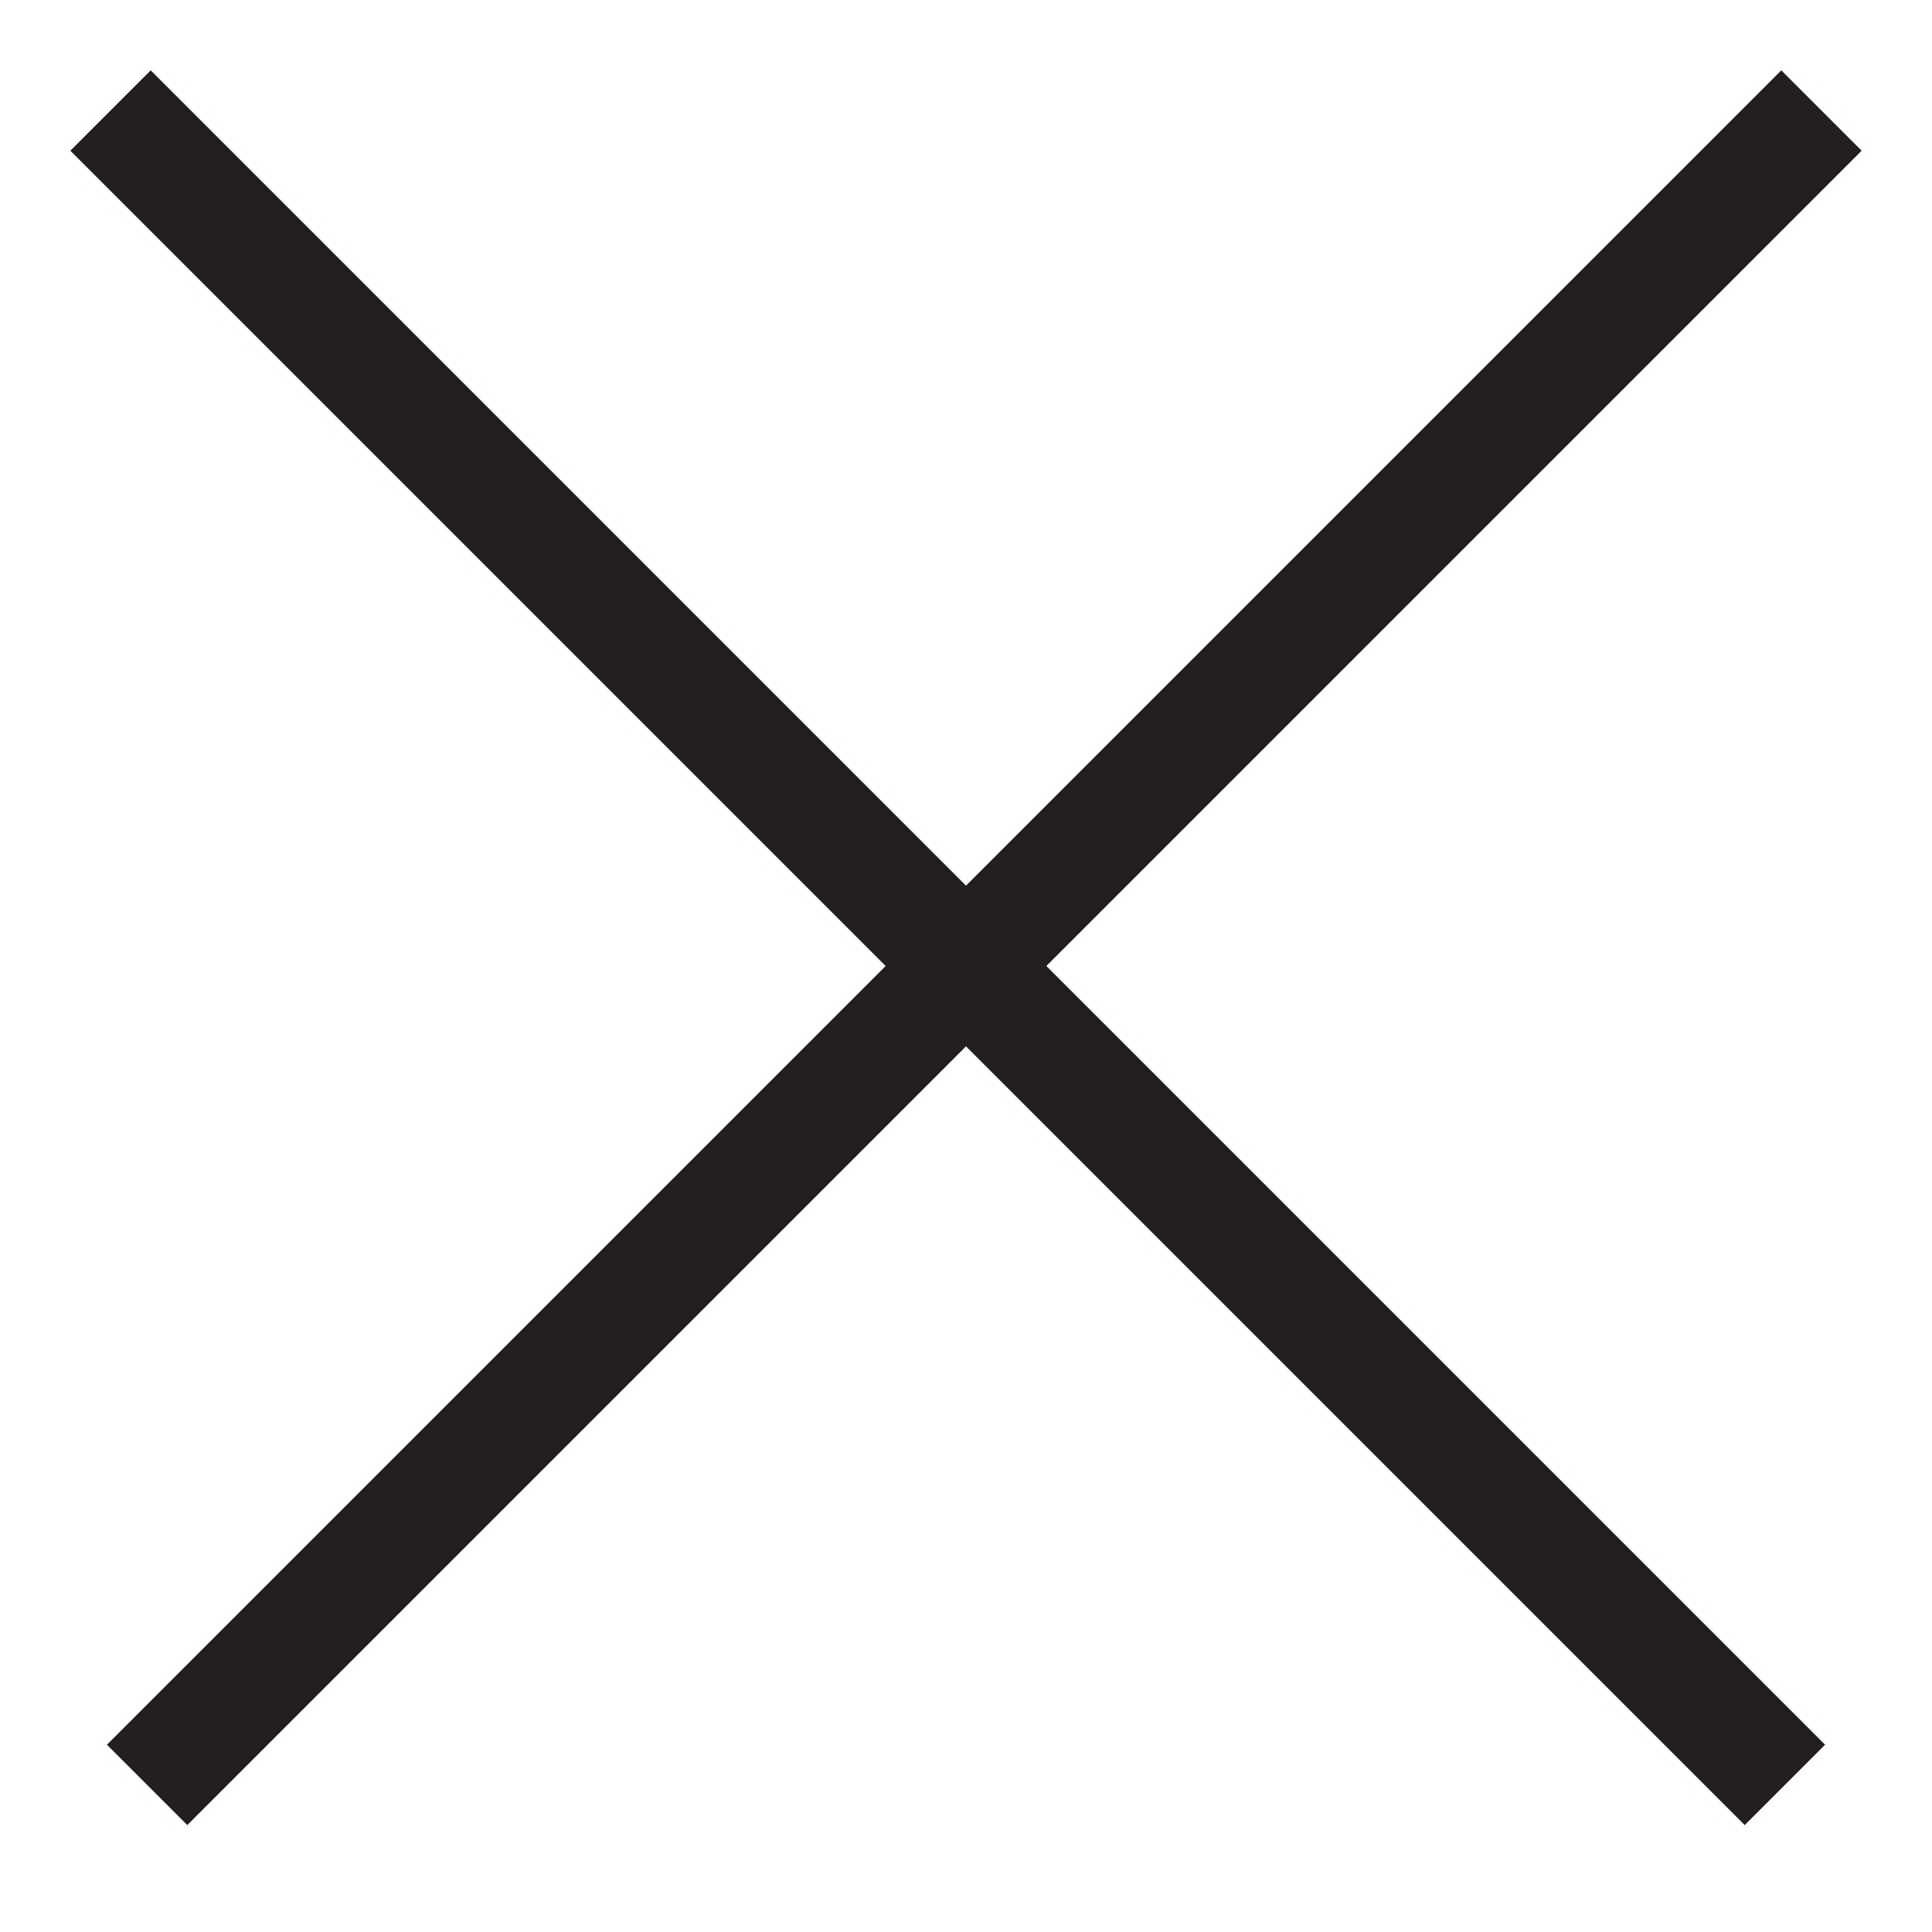
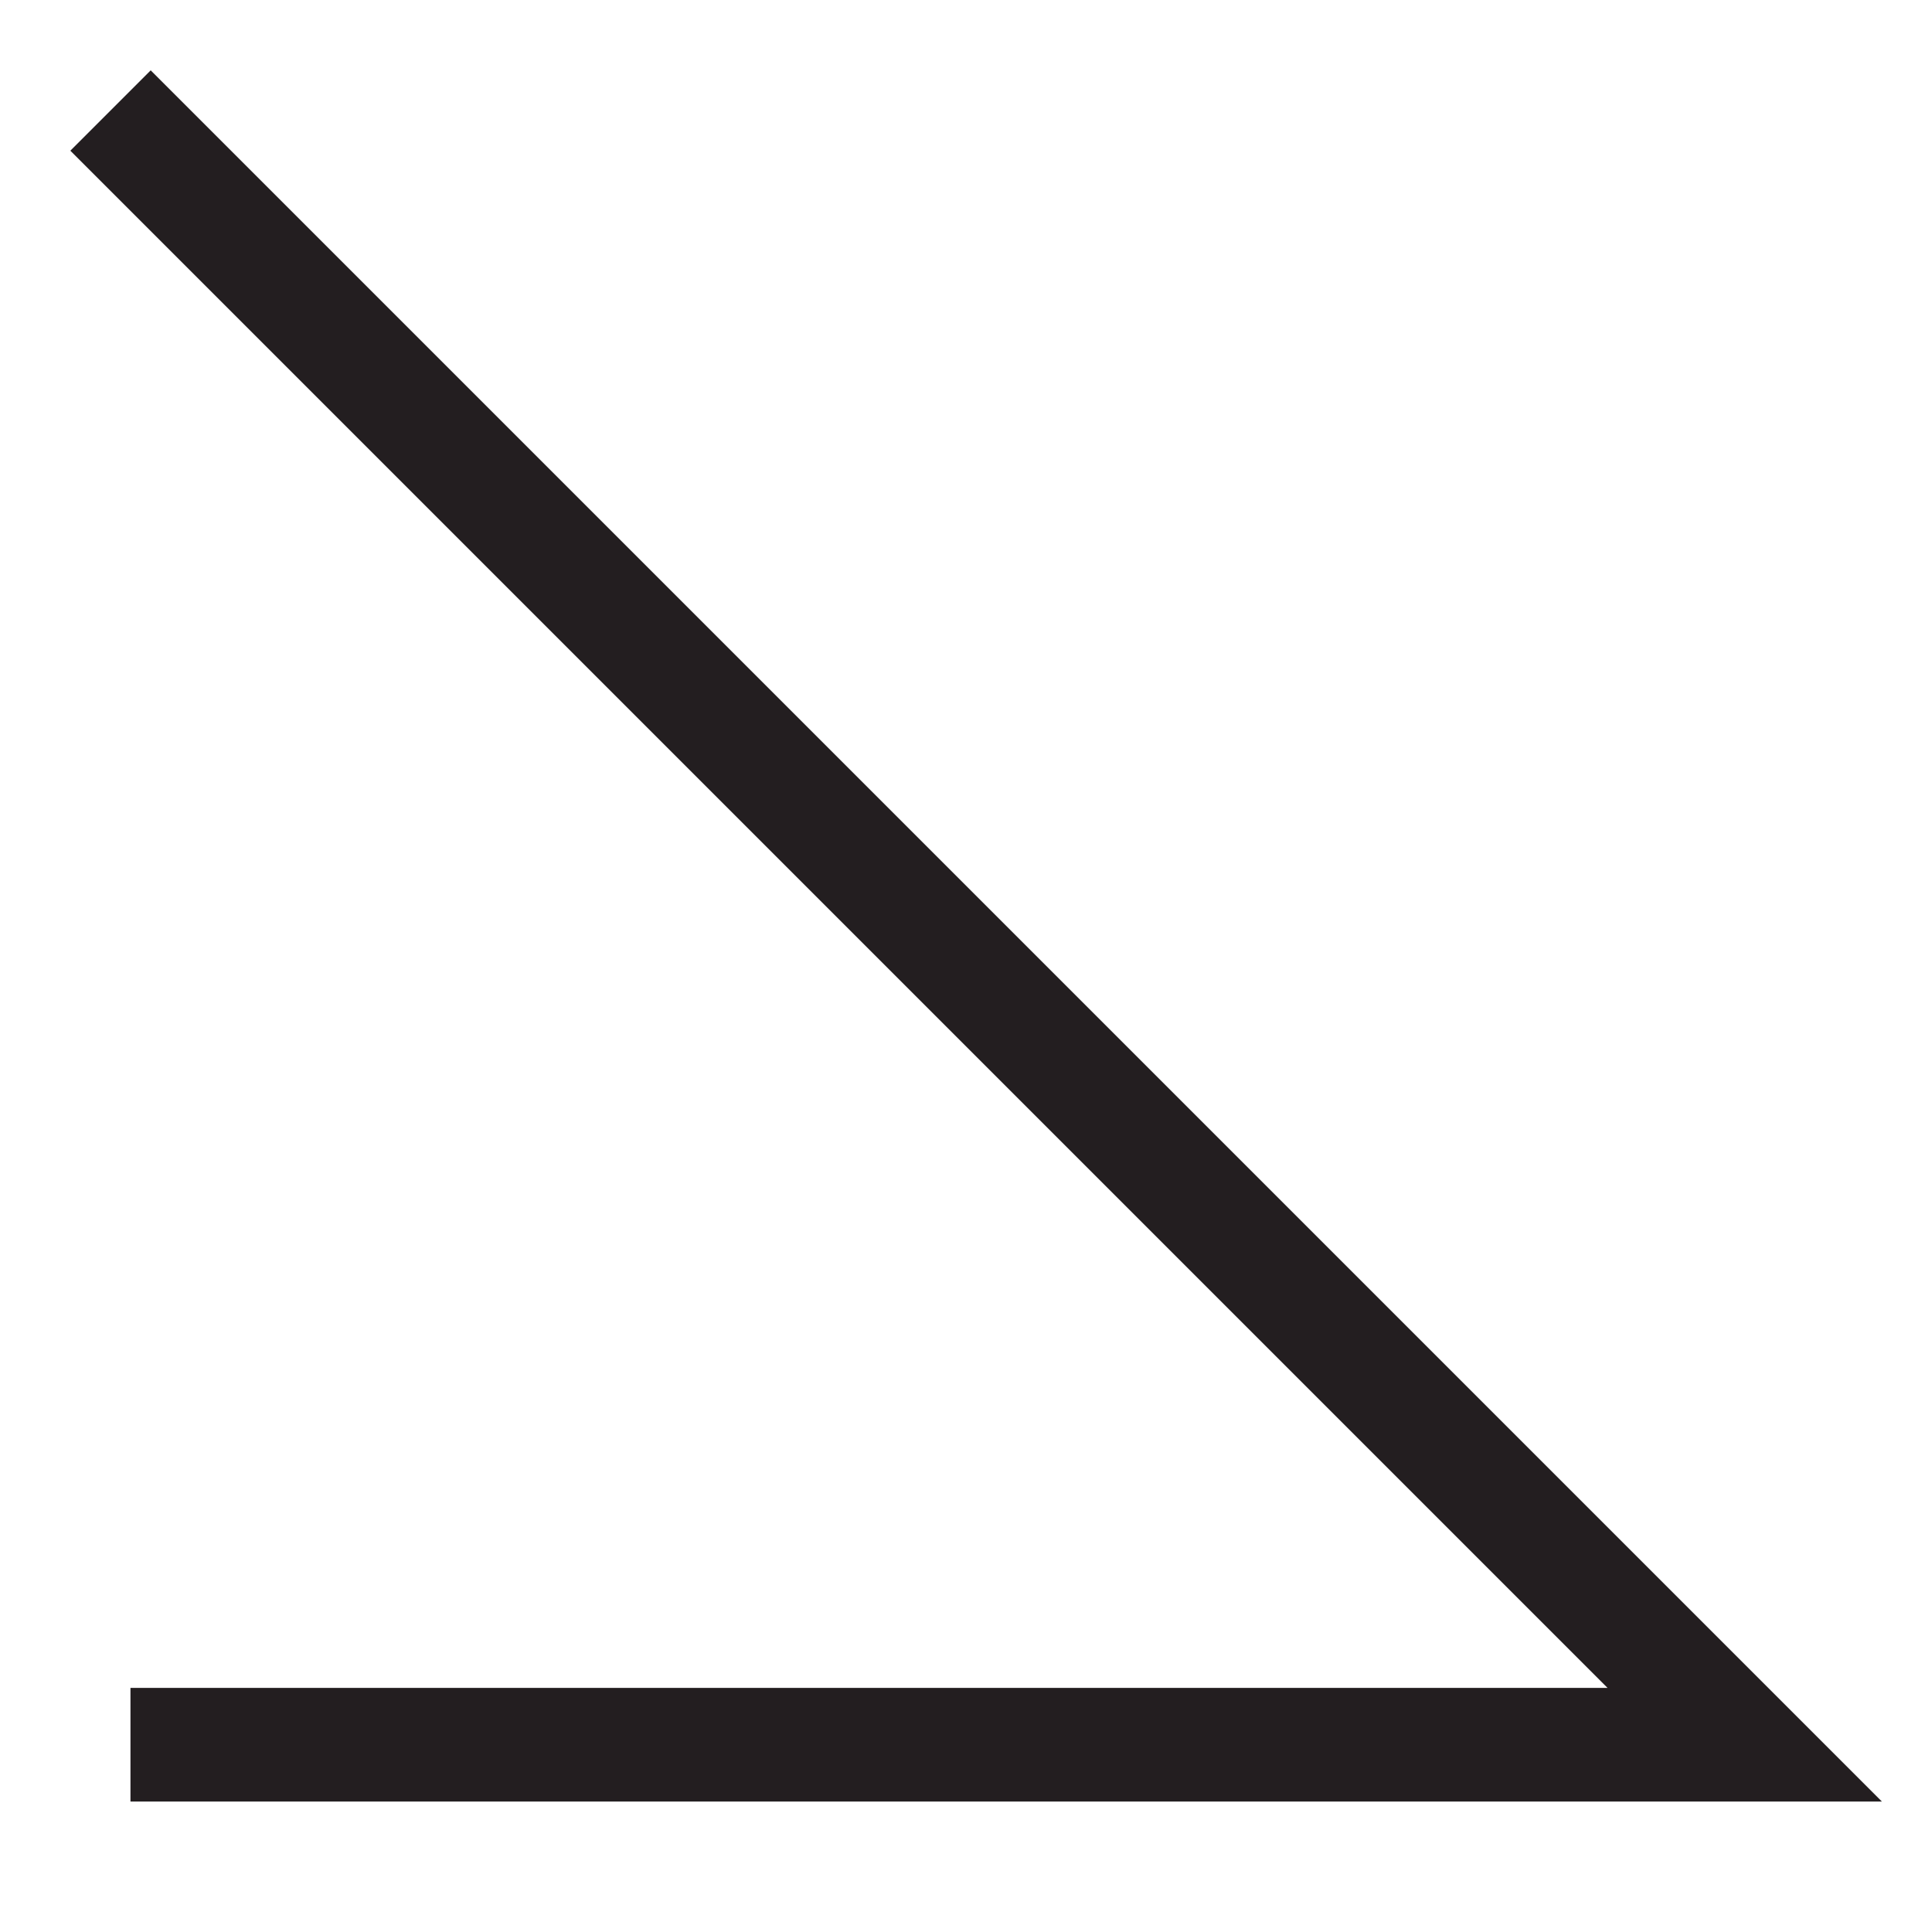
<svg xmlns="http://www.w3.org/2000/svg" width="17" height="17" viewBox="0 0 17 17" fill="none">
-   <path d="m1.326 1.326 14.026 14.026m.322-14.026L1.648 15.352" stroke="#231E20" stroke-linecap="square" />
+   <path d="m1.326 1.326 14.026 14.026L1.648 15.352" stroke="#231E20" stroke-linecap="square" />
</svg>